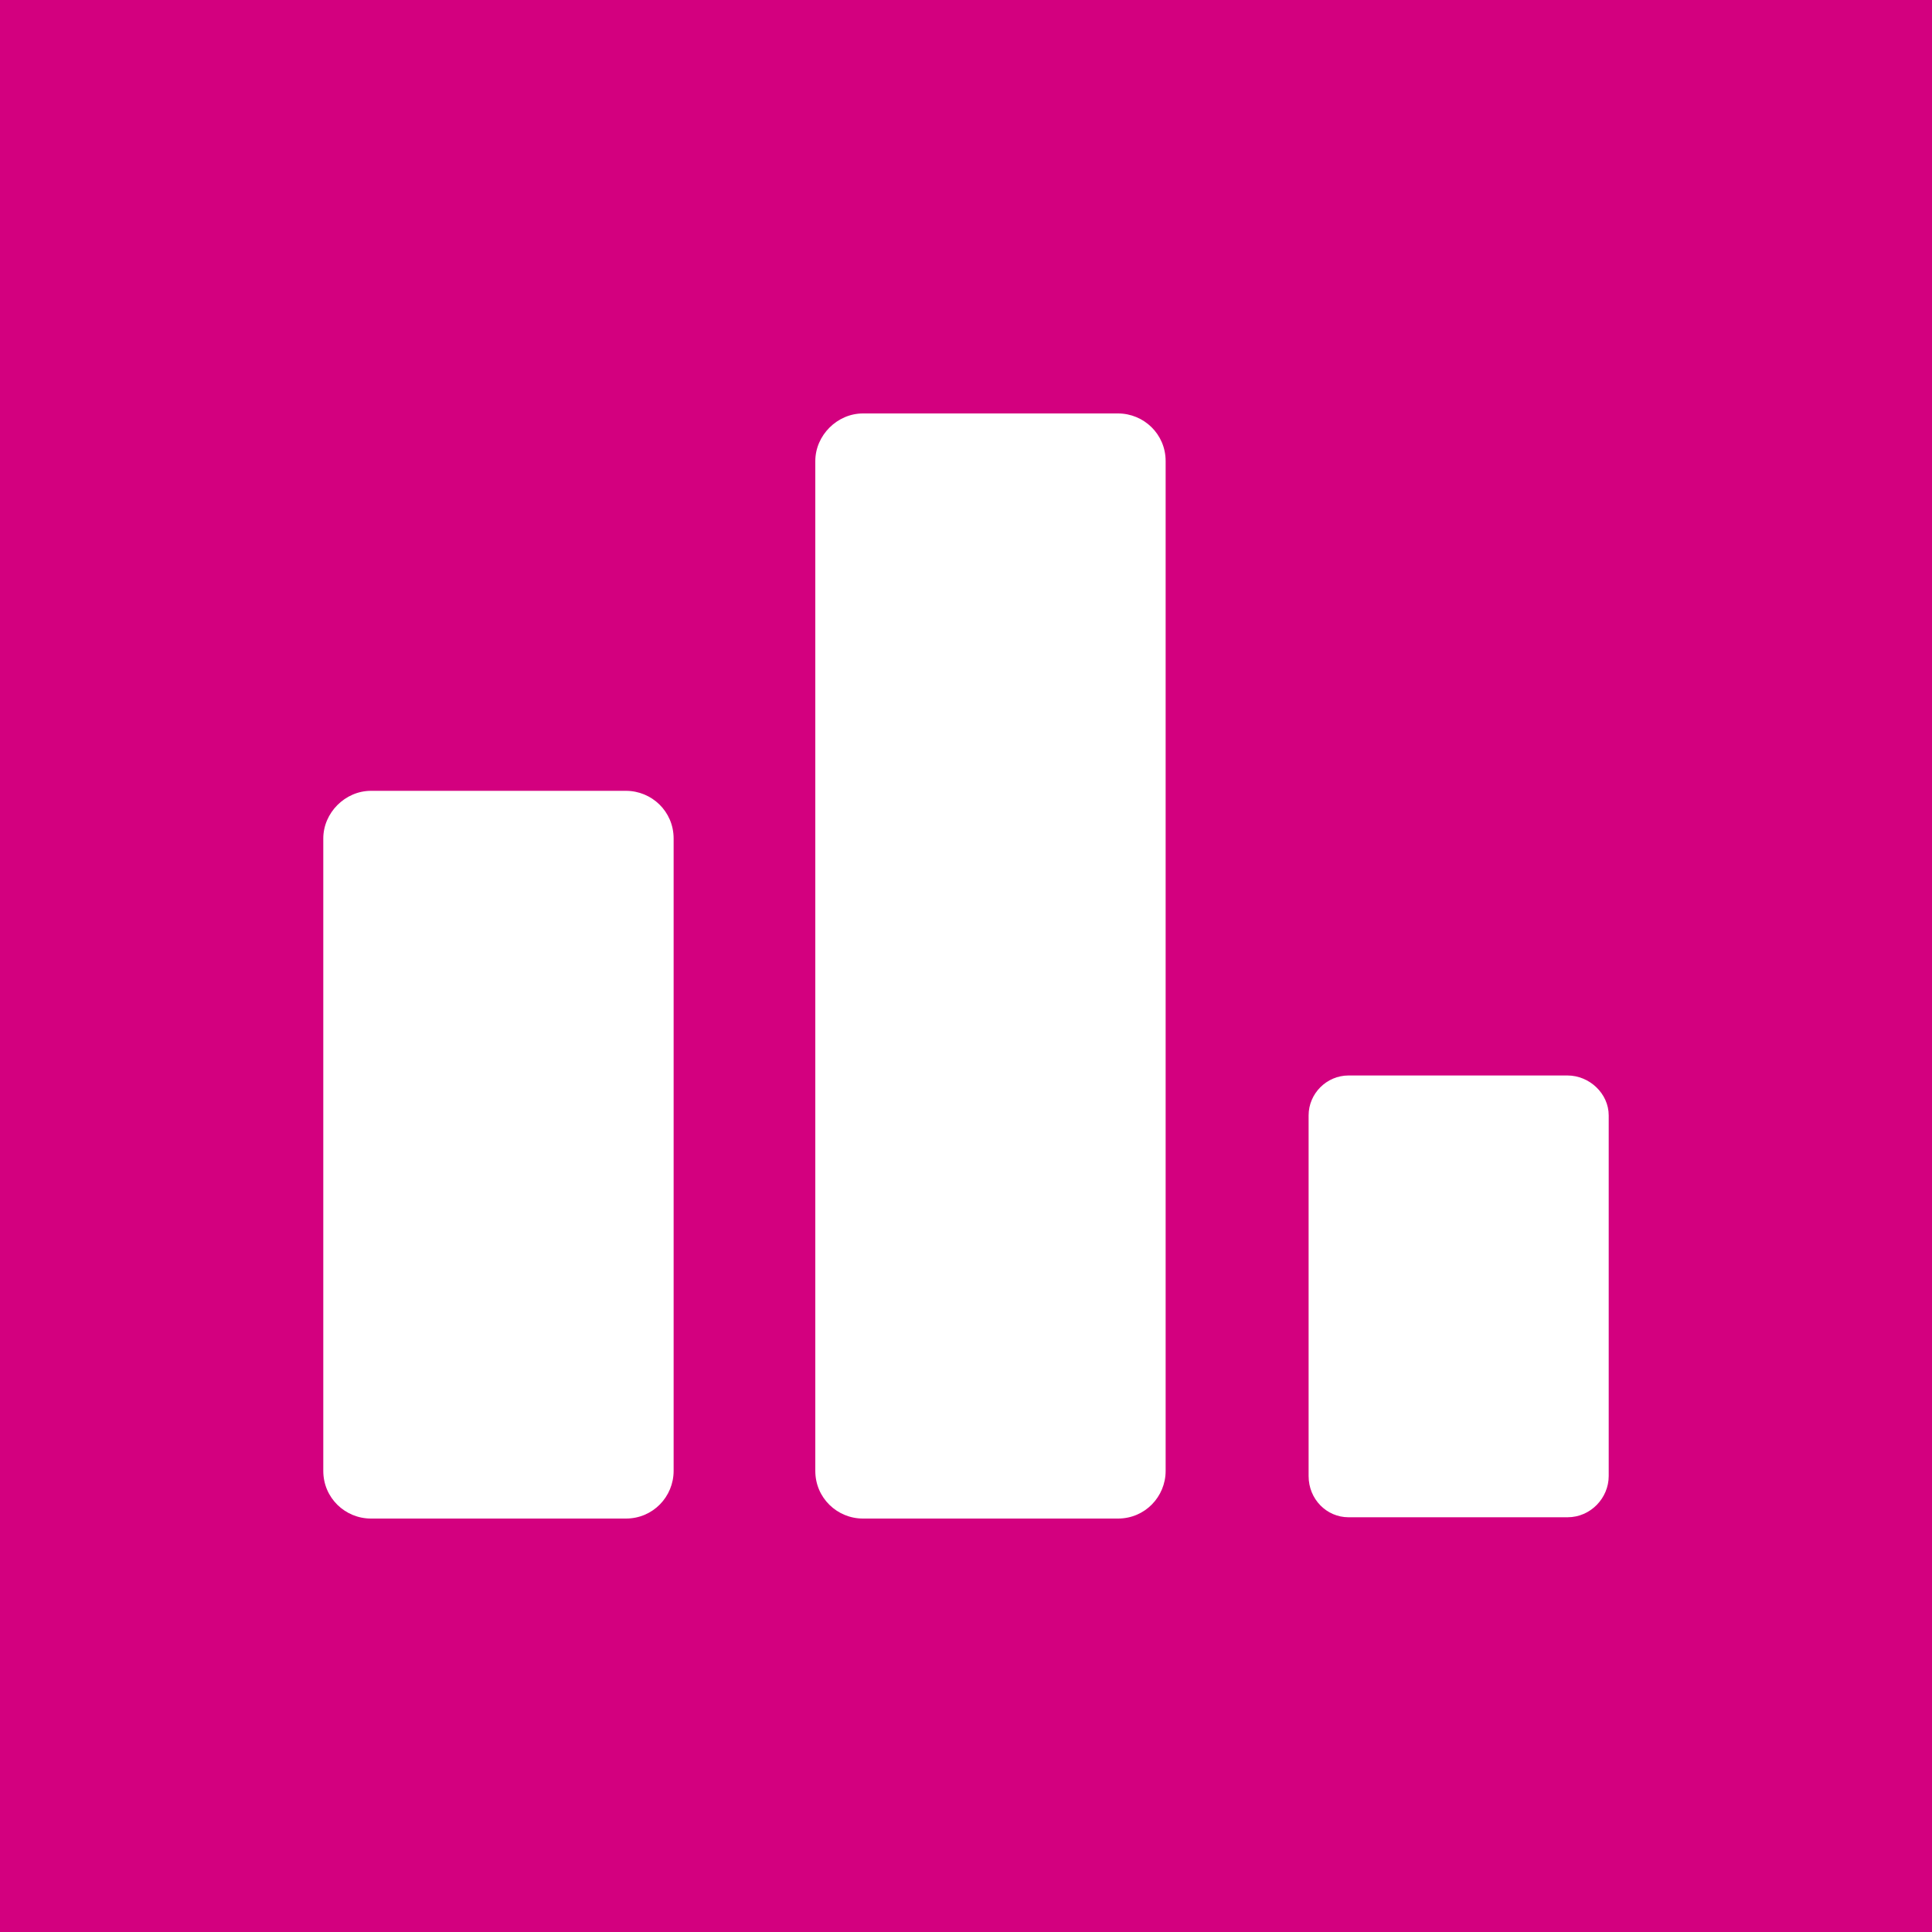
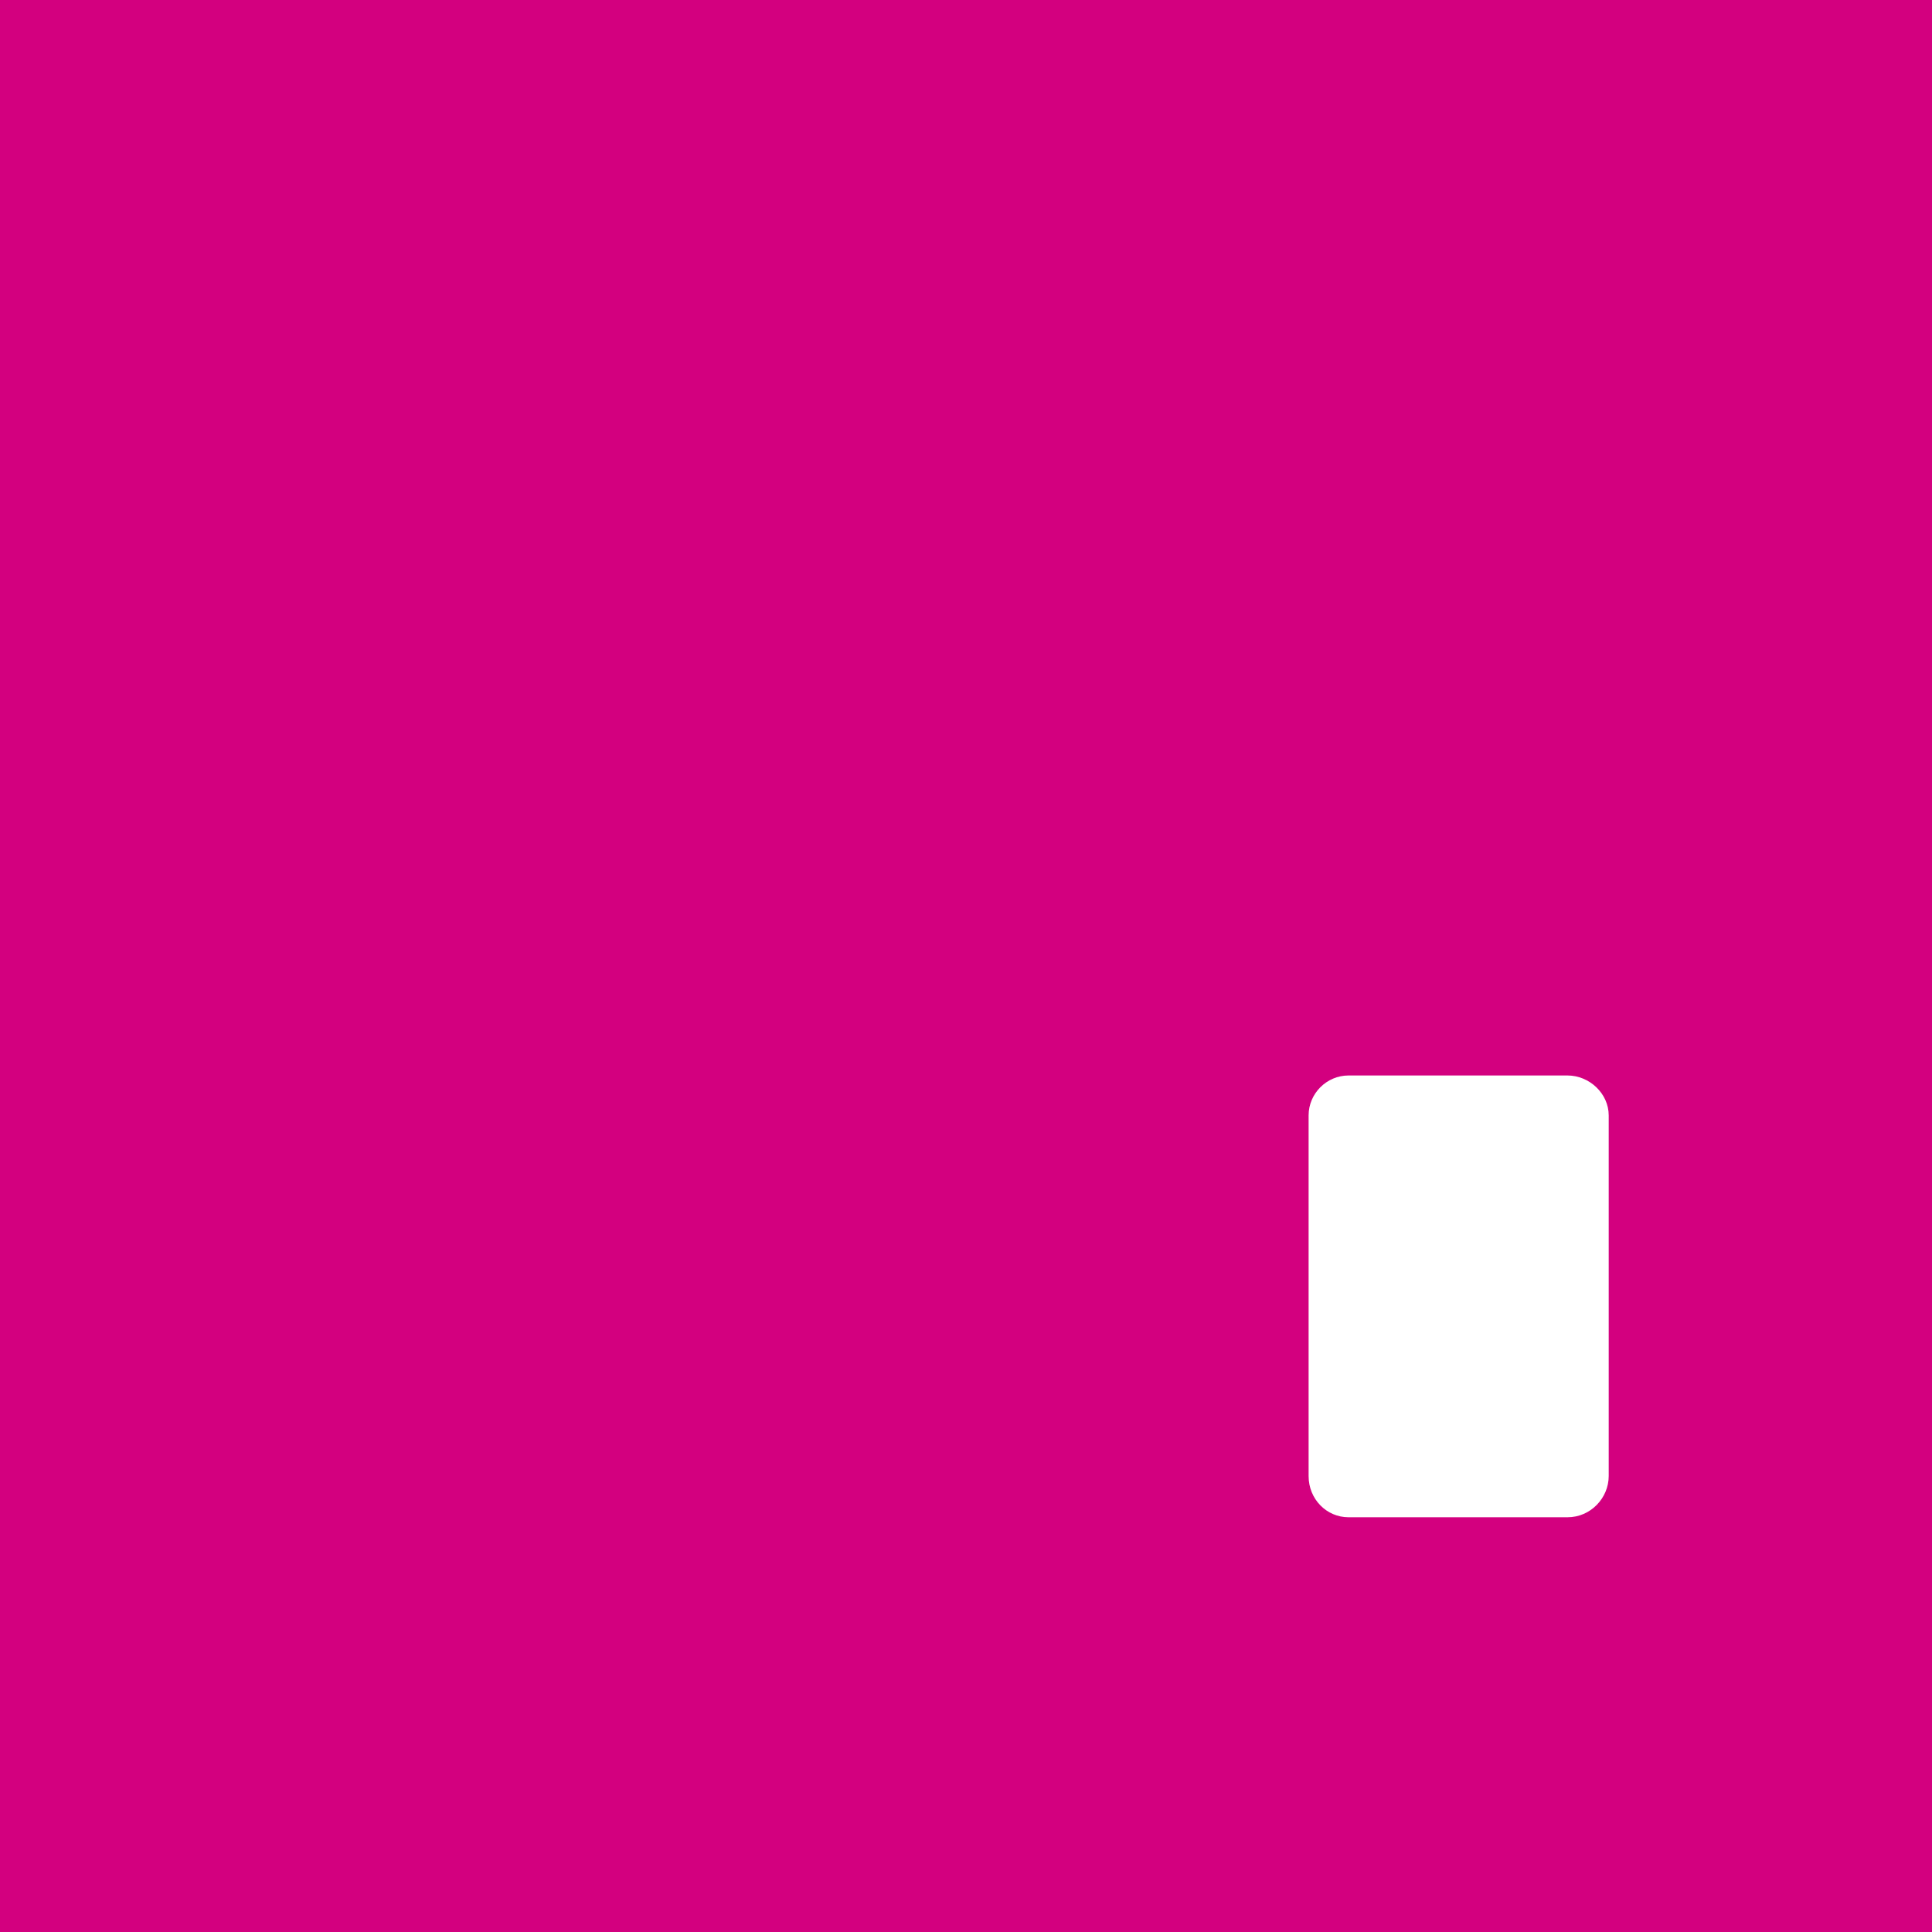
<svg xmlns="http://www.w3.org/2000/svg" version="1.1" id="Livello_1" x="0px" y="0px" viewBox="0 0 150 150" style="enable-background:new 0 0 150 150;" xml:space="preserve">
  <style type="text/css">
	.st0{fill:#D3007F;}
	.st1{fill:#FFFFFF;}
</style>
  <g>
    <rect class="st0" width="150" height="150" />
-     <path class="st1" d="M67,32.1h19.8c2,0,3.7,1.6,3.7,3.7v78.4c0,2-1.6,3.7-3.7,3.7H67c-2,0-3.7-1.6-3.7-3.7V35.8   C63.3,33.8,65,32.1,67,32.1" />
    <path class="st1" d="M104.7,83.5h17c1.7,0,3.2,1.4,3.2,3.1v28c0,1.7-1.4,3.2-3.2,3.2h-17c-1.7,0-3.1-1.4-3.1-3.2v-28   C101.6,84.9,103,83.5,104.7,83.5" />
-     <path class="st1" d="M28.8,61.4h19.8c2,0,3.7,1.6,3.7,3.7v49.1c0,2-1.6,3.7-3.7,3.7H28.8c-2,0-3.7-1.6-3.7-3.7V65.1   C25.1,63.1,26.8,61.4,28.8,61.4" />
  </g>
</svg>